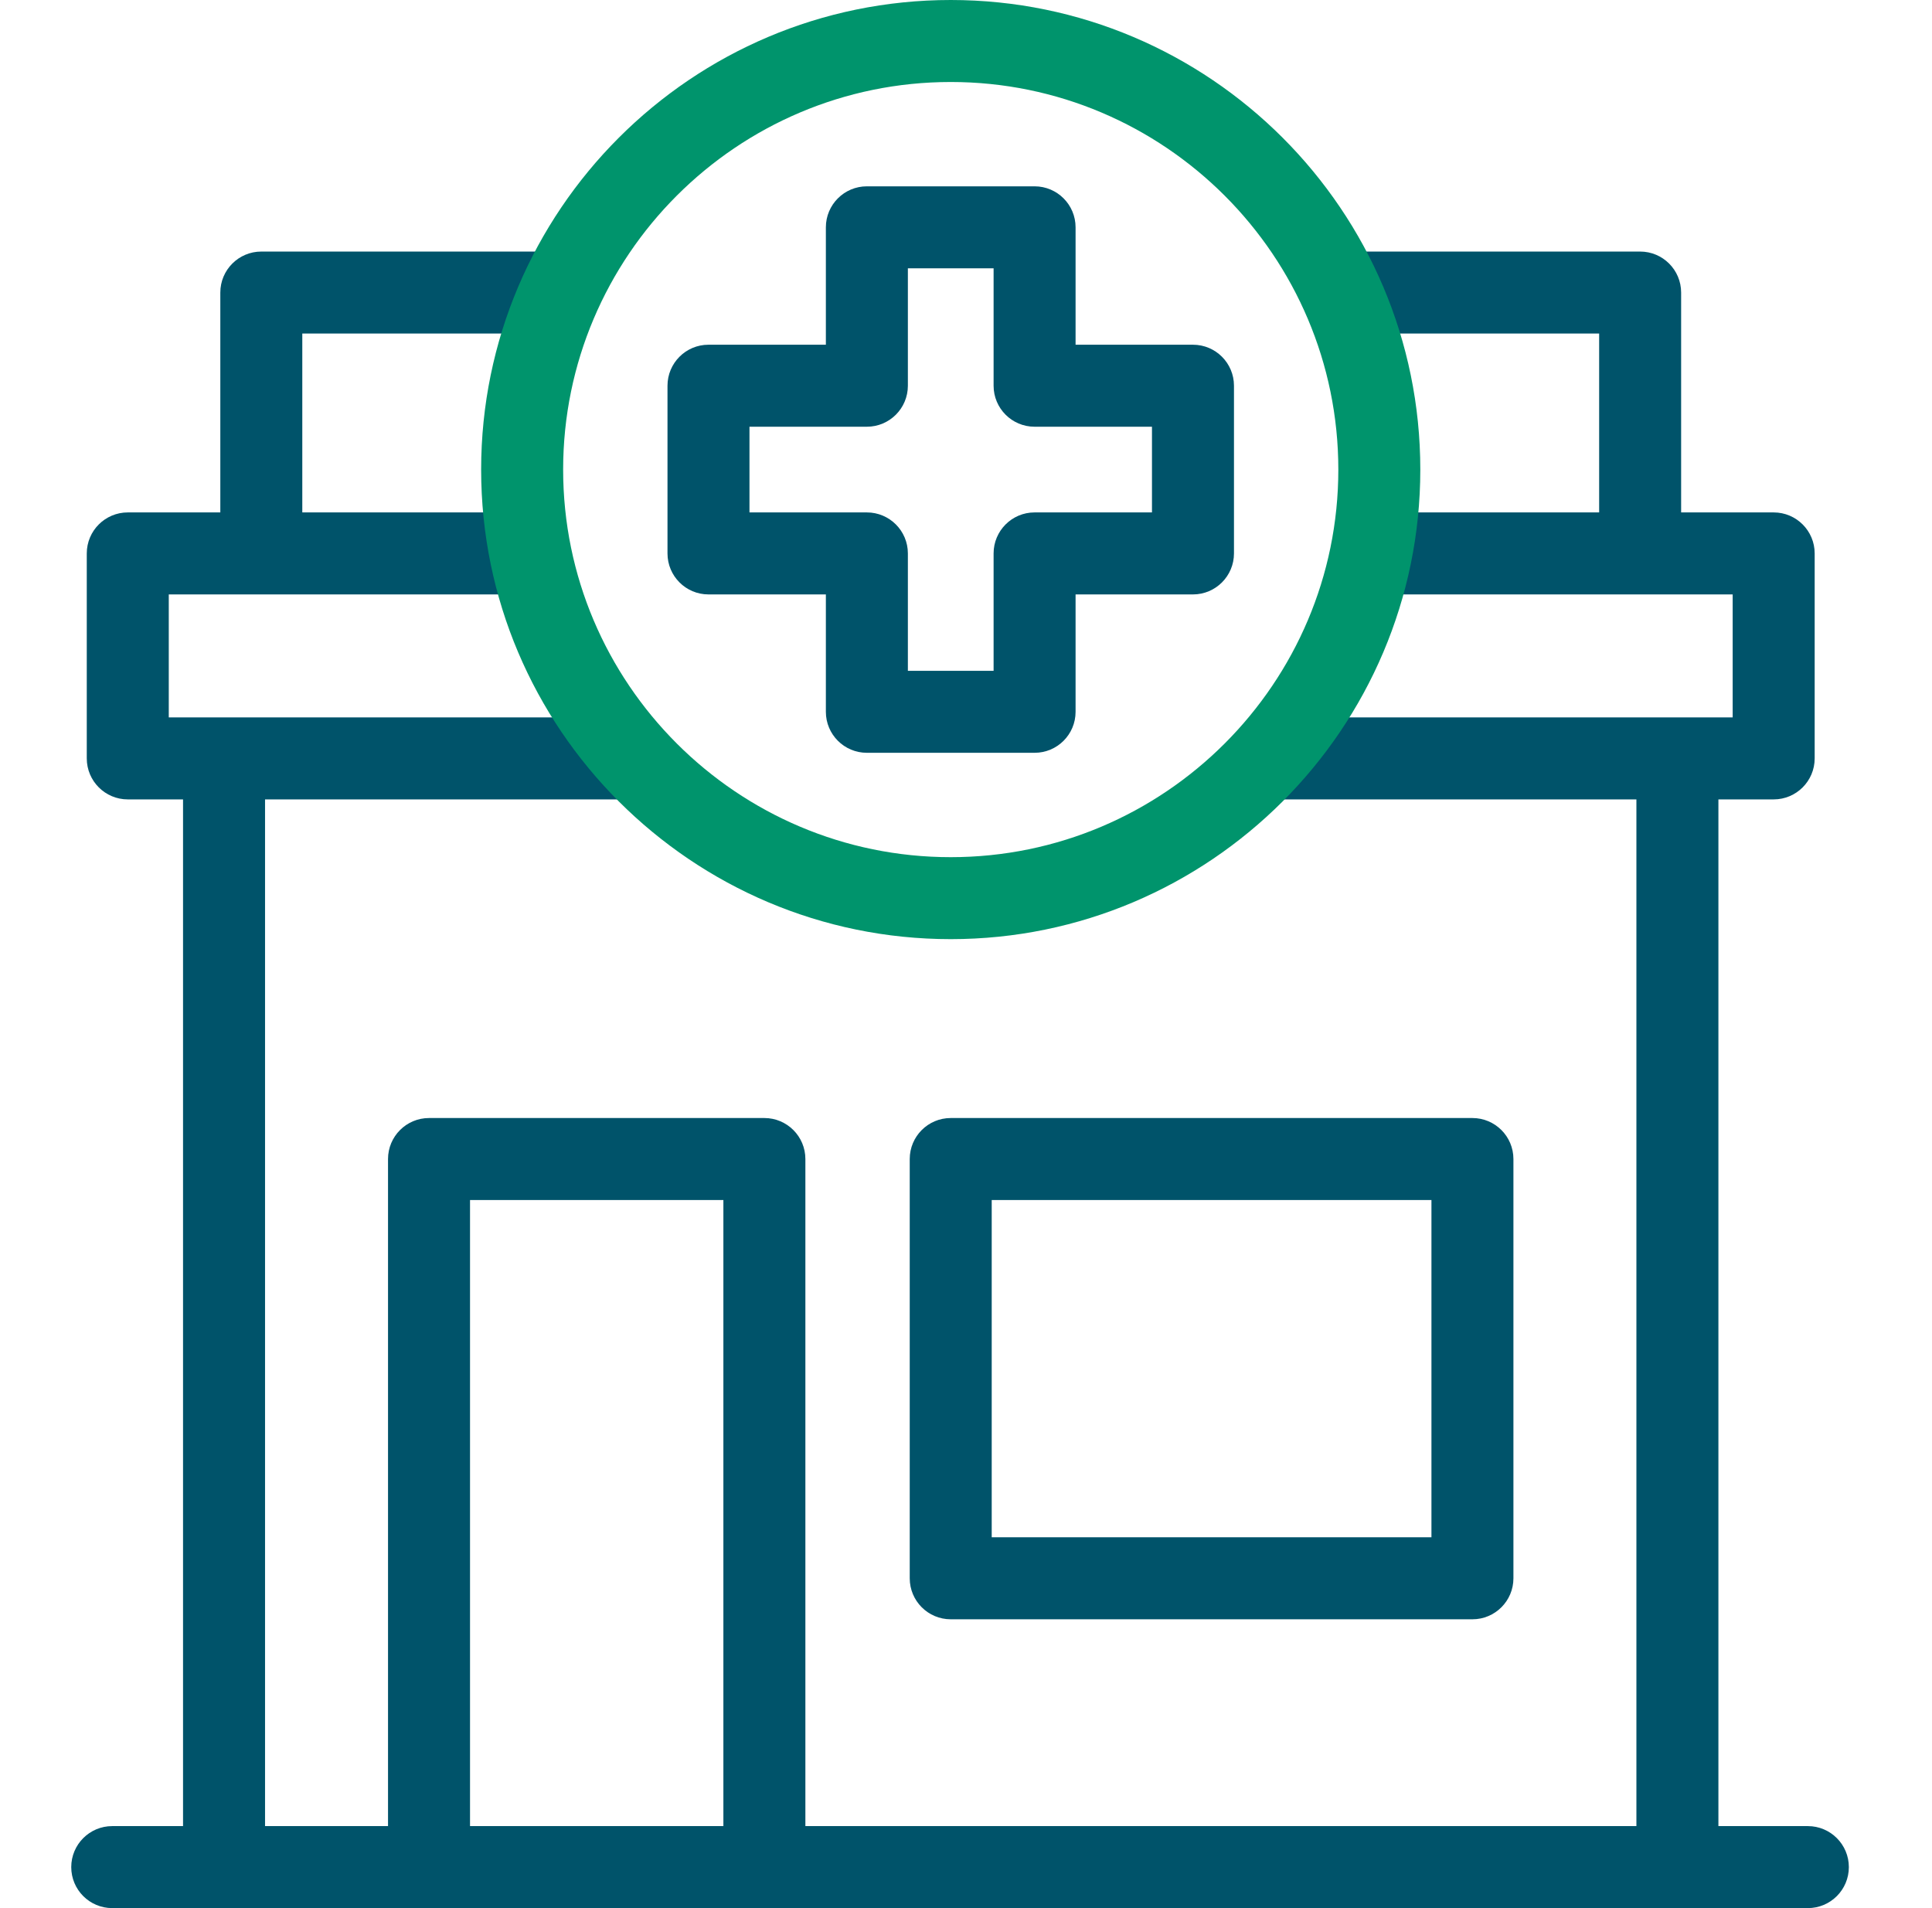
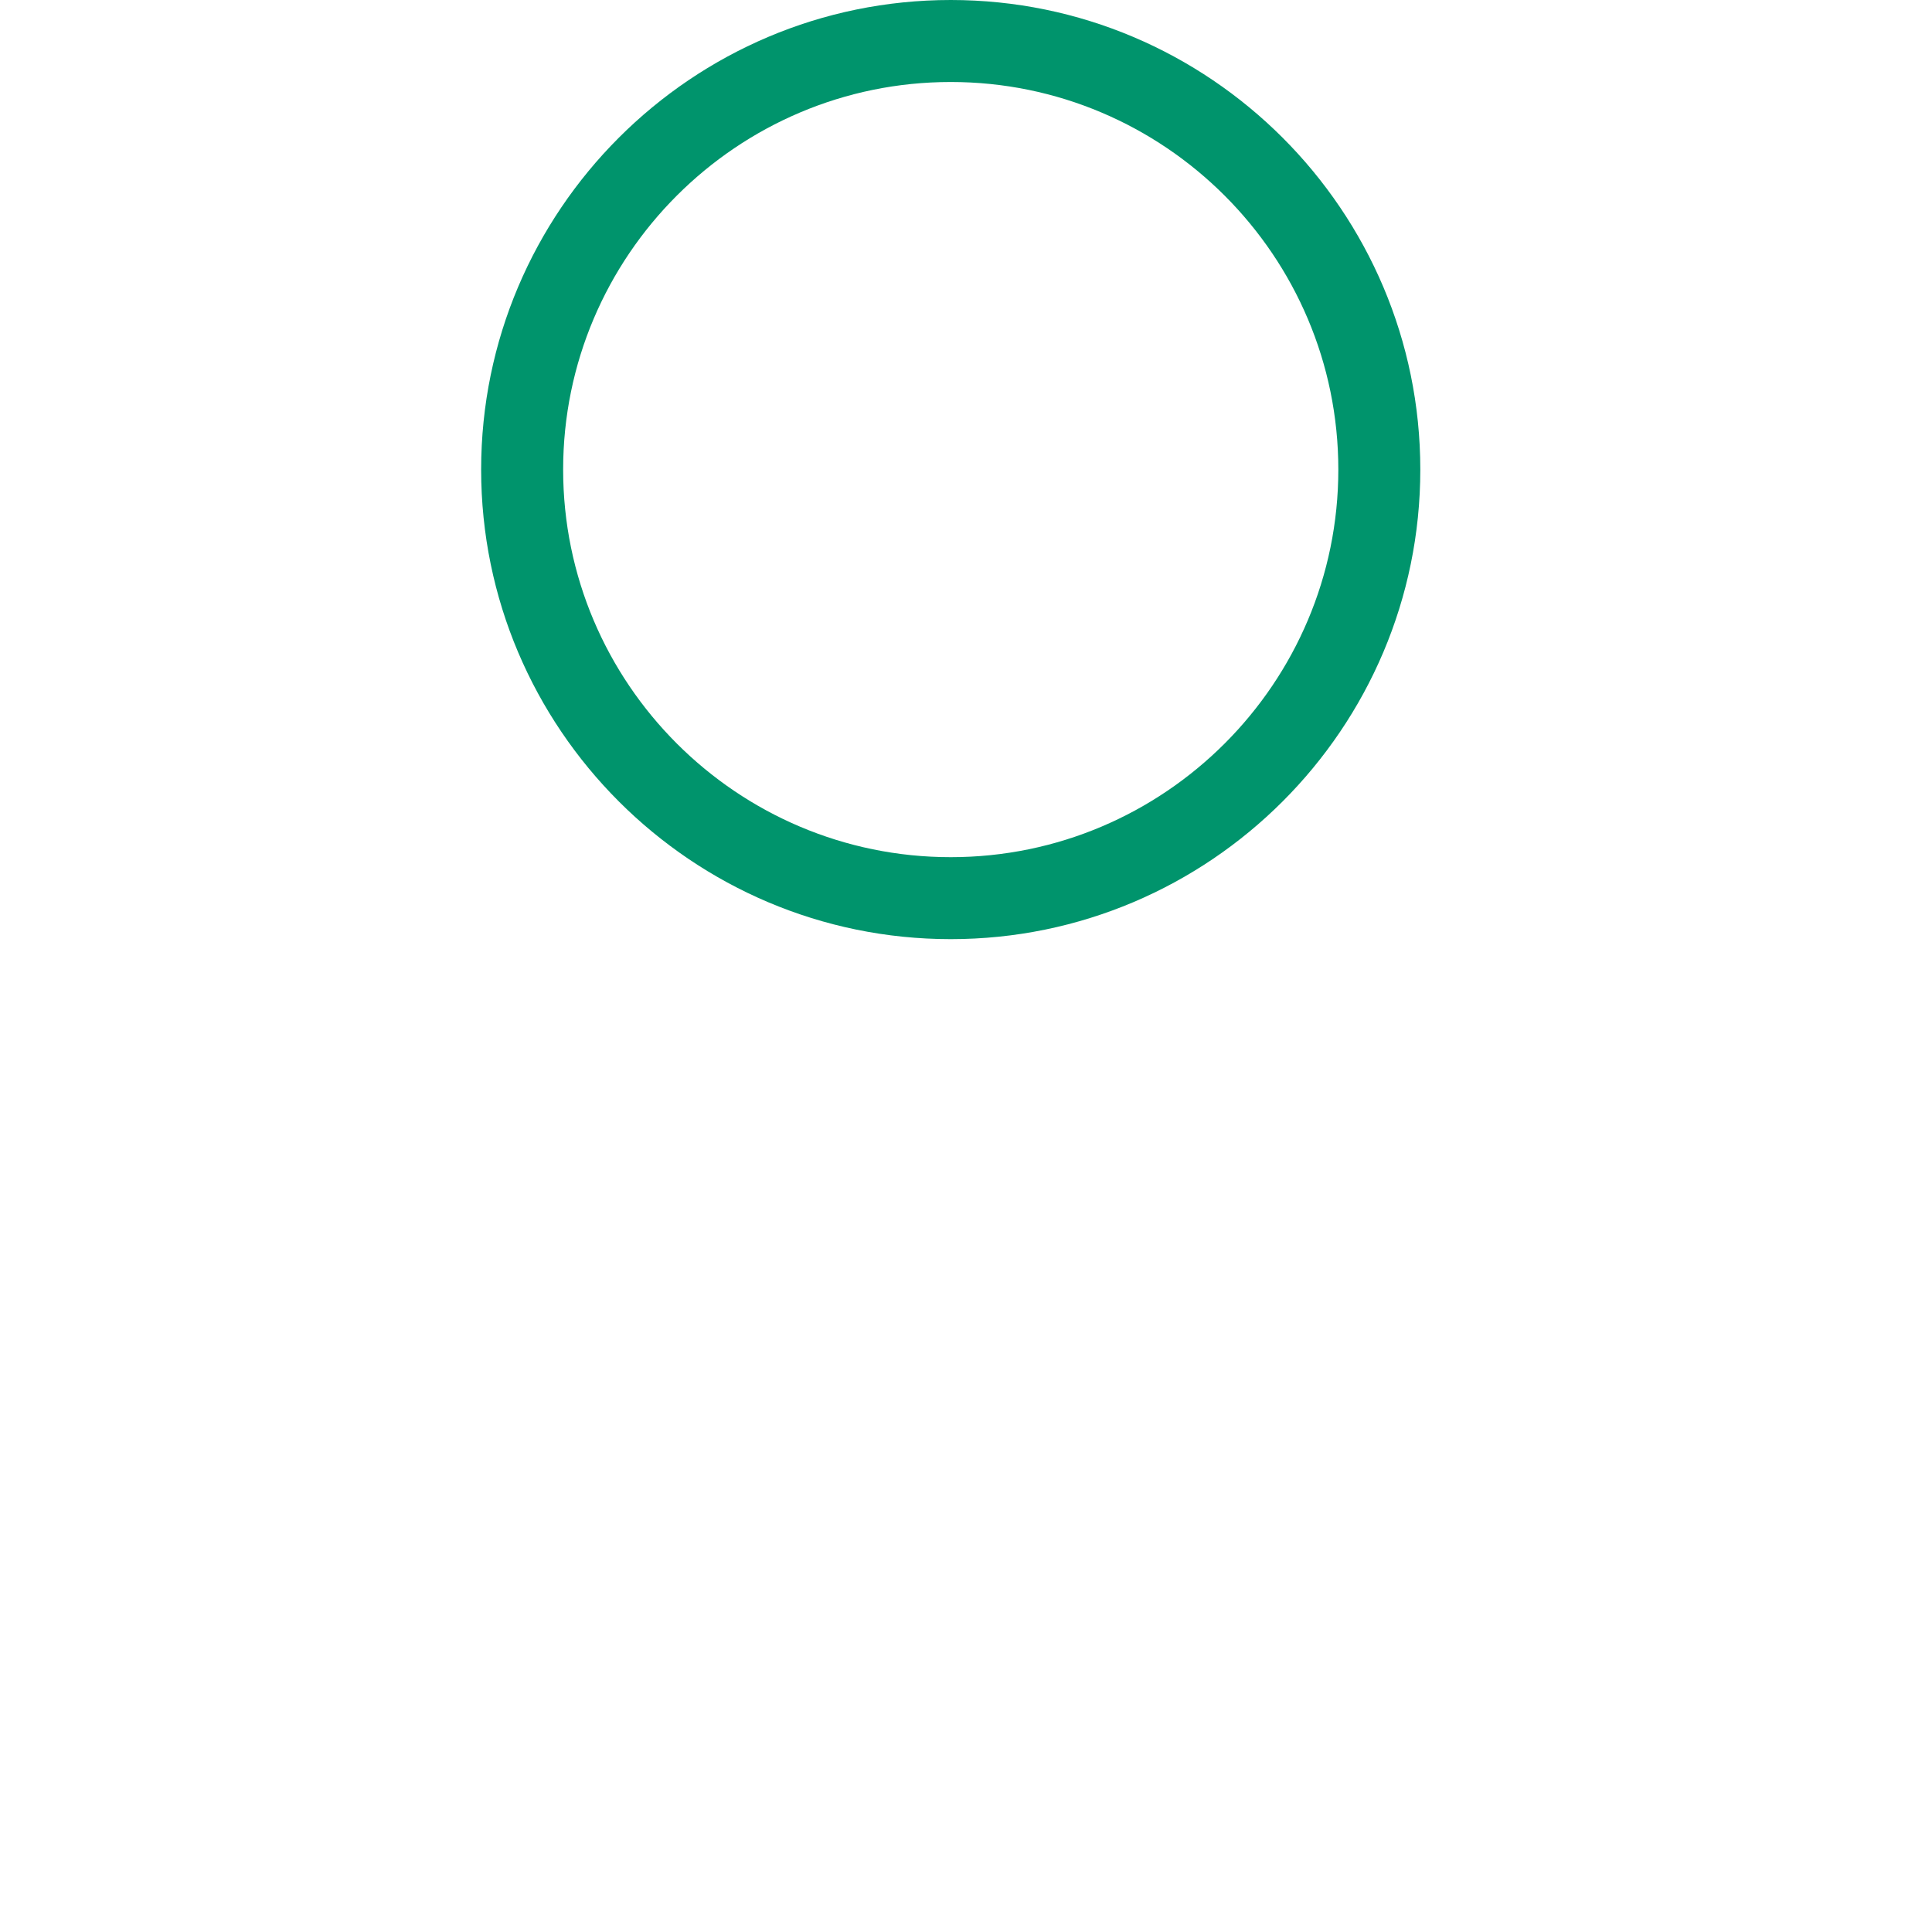
<svg xmlns="http://www.w3.org/2000/svg" width="81" height="80" viewBox="0 0 81 80" fill="none">
-   <path d="M29.703 24.922H34.625V29.844C34.625 30.793 35.395 31.562 36.344 31.562H43.375C44.325 31.562 45.094 30.793 45.094 29.844V24.922H50.016C50.965 24.922 51.735 24.152 51.735 23.203V16.172C51.735 15.223 50.965 14.453 50.016 14.453H45.094V9.531C45.094 8.582 44.325 7.812 43.375 7.812H36.344C35.395 7.812 34.625 8.582 34.625 9.531V14.453H29.703C28.754 14.453 27.985 15.223 27.985 16.172V23.203C27.985 24.152 28.754 24.922 29.703 24.922ZM31.422 17.891H36.344C37.293 17.891 38.063 17.121 38.063 16.172V11.25H41.657V16.172C41.657 17.121 42.426 17.891 43.375 17.891H48.297V21.484H43.375C42.426 21.484 41.657 22.254 41.657 23.203V28.125H38.063V23.203C38.063 22.254 37.293 21.484 36.344 21.484H31.422V17.891Z" fill="#00536A" />
-   <path d="M75.795 76.562H72.045V33.516H74.362C75.311 33.516 76.081 32.746 76.081 31.797V23.203C76.081 22.254 75.311 21.484 74.362 21.484H70.482V12.266C70.482 11.316 69.713 10.547 68.763 10.547H57.125C56.176 10.547 55.406 11.316 55.406 12.266C55.406 13.215 56.176 13.984 57.125 13.984H67.045V21.484H58.681C57.732 21.484 56.962 22.254 56.962 23.203C56.962 24.152 57.732 24.922 58.681 24.922H72.643V30.078H53.545C52.596 30.078 51.826 30.848 51.826 31.797C51.826 32.746 52.596 33.516 53.545 33.516H68.607V76.562H33.766V48.594C33.766 47.645 32.996 46.875 32.047 46.875H17.987C17.038 46.875 16.268 47.645 16.268 48.594V76.562H11.112V33.516H26.086C27.036 33.516 27.805 32.746 27.805 31.797C27.805 30.848 27.036 30.078 26.086 30.078H7.076V24.922H21.151C22.1 24.922 22.869 24.152 22.869 23.203C22.869 22.254 22.1 21.484 21.151 21.484H12.674V13.984H22.594C23.543 13.984 24.313 13.215 24.313 12.266C24.313 11.316 23.543 10.547 22.594 10.547H10.956C10.006 10.547 9.237 11.316 9.237 12.266V21.484H5.357C4.408 21.484 3.638 22.254 3.638 23.203V31.797C3.638 32.746 4.408 33.516 5.357 33.516H7.674V76.562H4.705C3.756 76.562 2.987 77.332 2.987 78.281C2.987 79.231 3.756 80 4.705 80H75.795C76.744 80 77.514 79.231 77.514 78.281C77.514 77.332 76.744 76.562 75.795 76.562ZM19.706 50.312H30.328V76.562H19.706V50.312Z" fill="#00536A" />
-   <path d="M38.141 48.594V66.172C38.141 67.121 38.91 67.891 39.86 67.891H61.732C62.681 67.891 63.451 67.121 63.451 66.172V48.594C63.451 47.645 62.681 46.875 61.732 46.875H39.86C38.91 46.875 38.141 47.645 38.141 48.594ZM41.578 50.312H60.014V64.453H41.578V50.312Z" fill="#00536A" />
  <path d="M39.86 0C29.004 0 20.172 8.832 20.172 19.688C20.172 30.543 29.004 39.375 39.86 39.375C50.715 39.375 59.547 30.543 59.547 19.688C59.547 8.832 50.715 0 39.86 0ZM39.86 35.938C30.899 35.938 23.61 28.648 23.61 19.688C23.61 10.727 30.899 3.438 39.86 3.438C48.82 3.438 56.11 10.727 56.11 19.688C56.11 28.648 48.82 35.938 39.86 35.938Z" fill="#00946C" />
</svg>